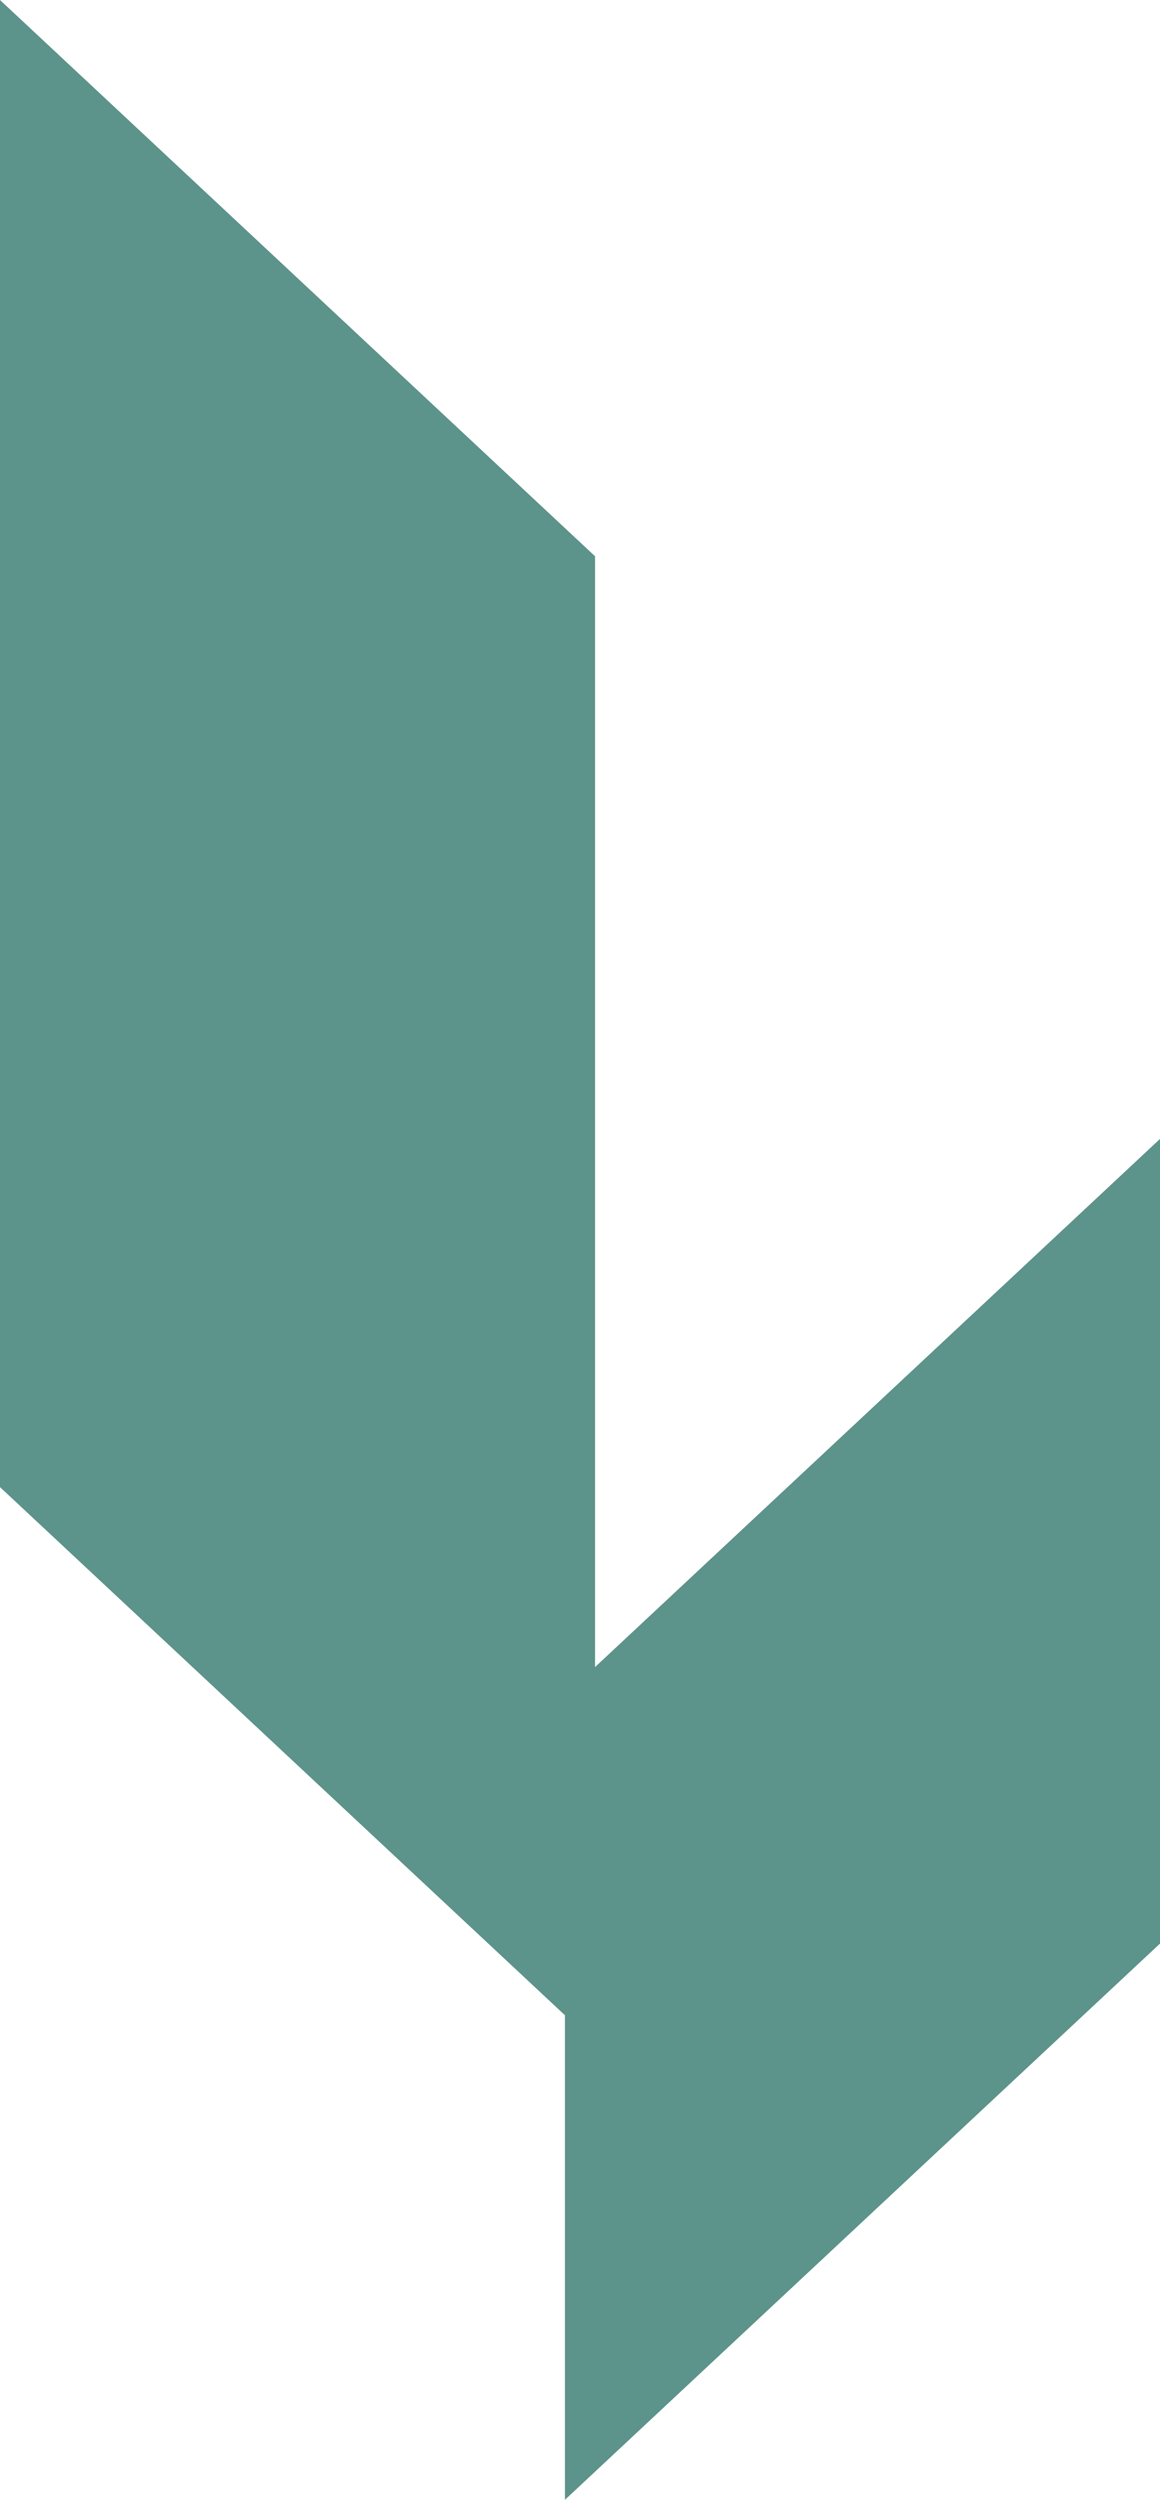
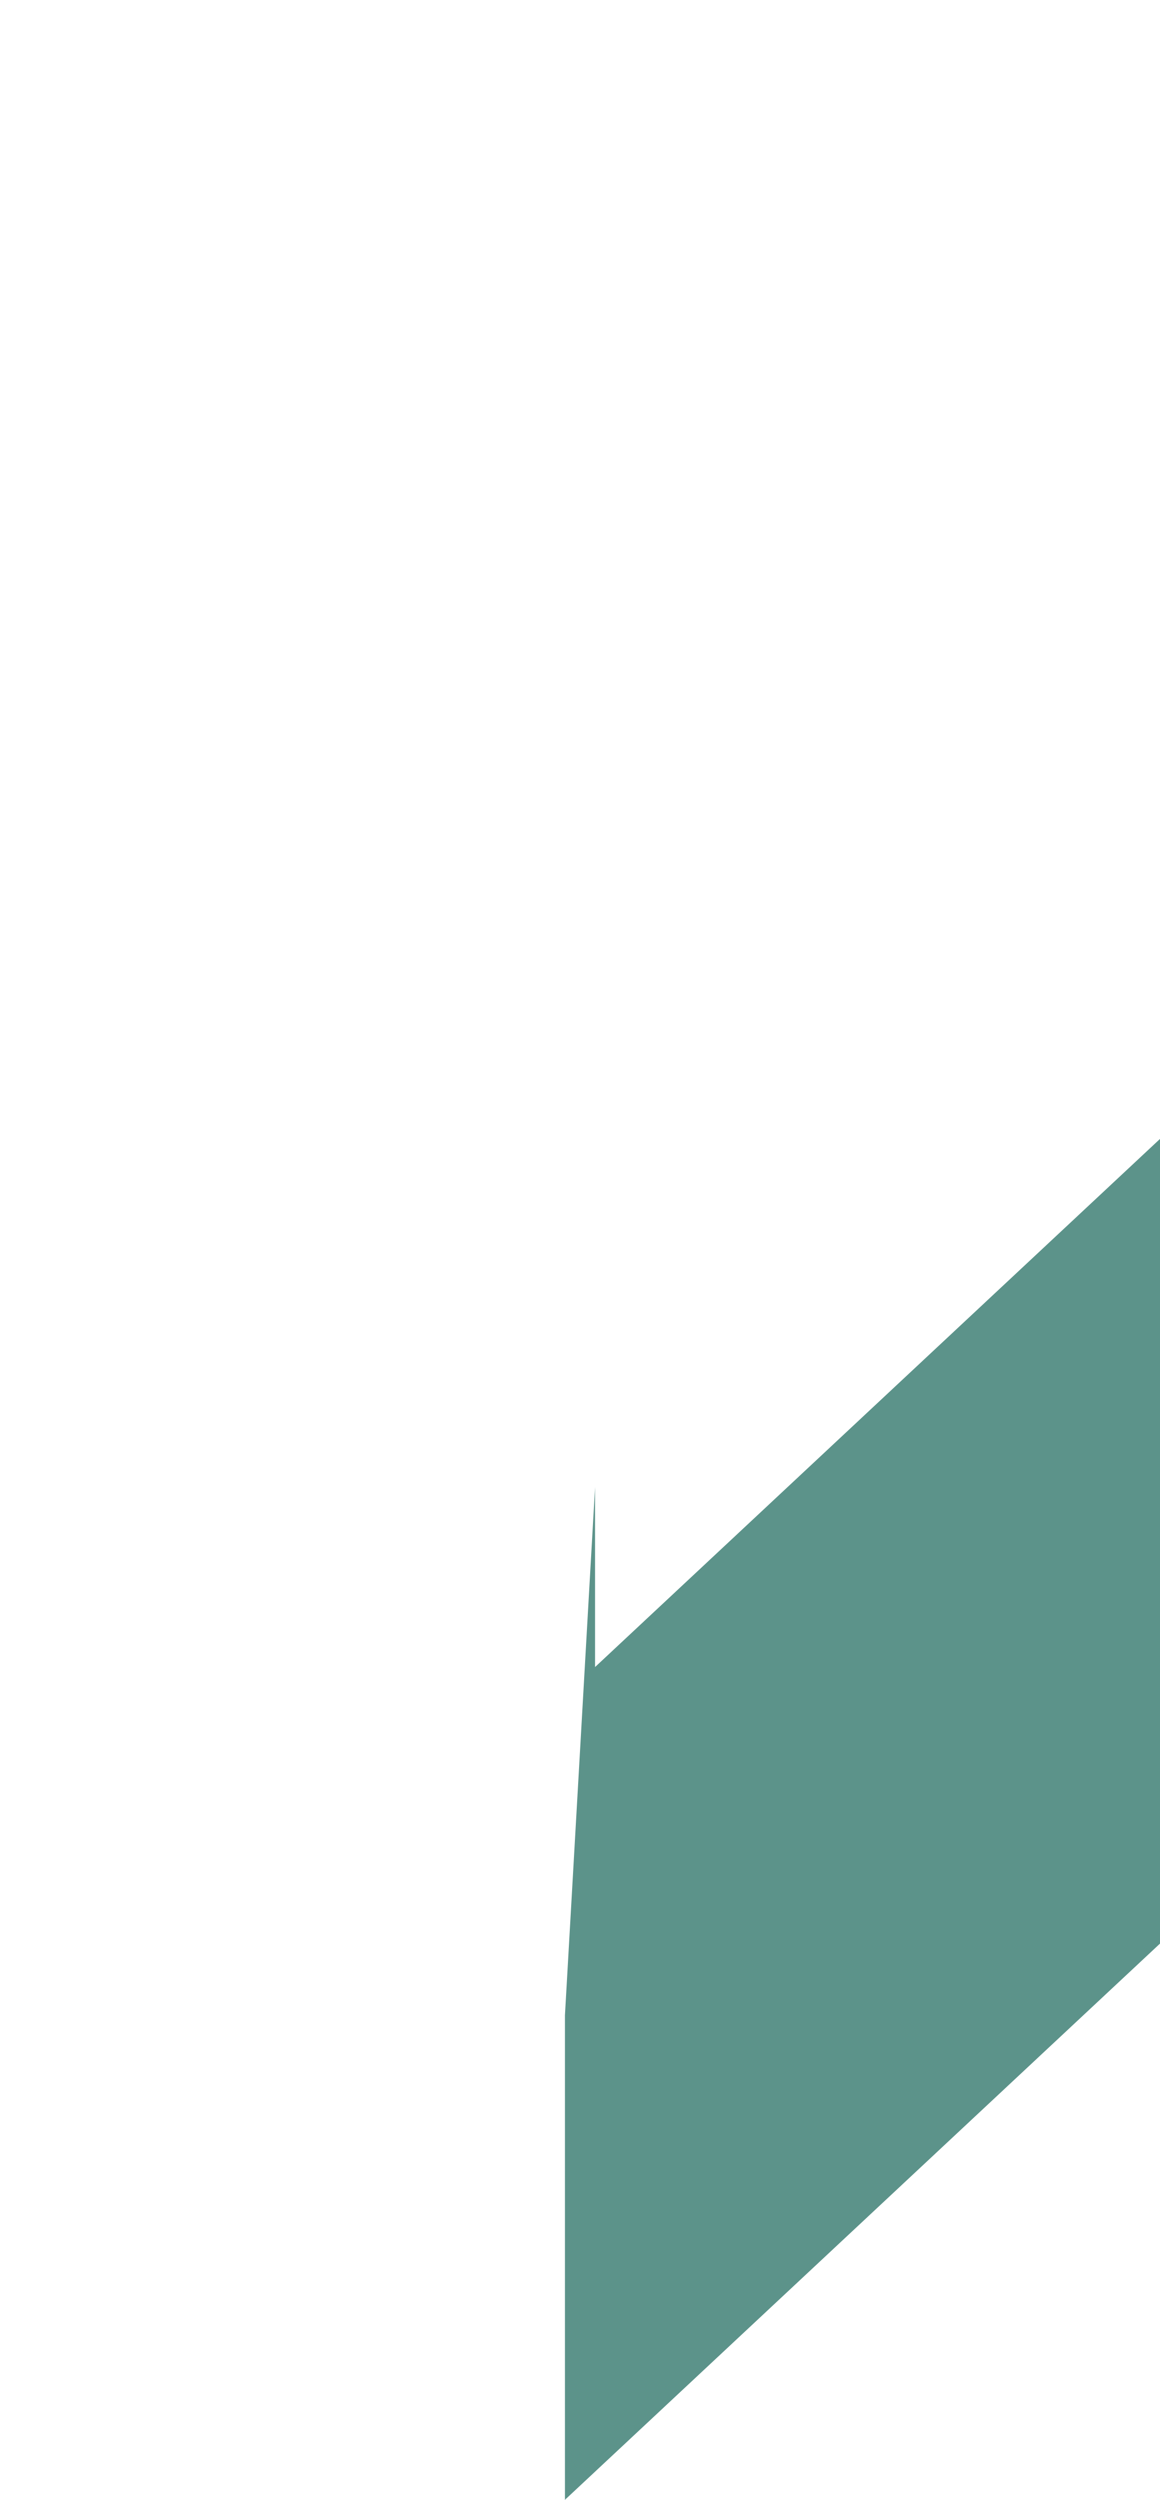
<svg xmlns="http://www.w3.org/2000/svg" width="52" height="112" viewBox="0 0 52 112" fill="none">
-   <path d="M26.675 74.689V24.922L0 0V66.628L25.325 90.29V112L52 87.079V51.027L26.675 74.689Z" fill="#5C938A" />
+   <path d="M26.675 74.689V24.922V66.628L25.325 90.29V112L52 87.079V51.027L26.675 74.689Z" fill="#5C938A" />
</svg>